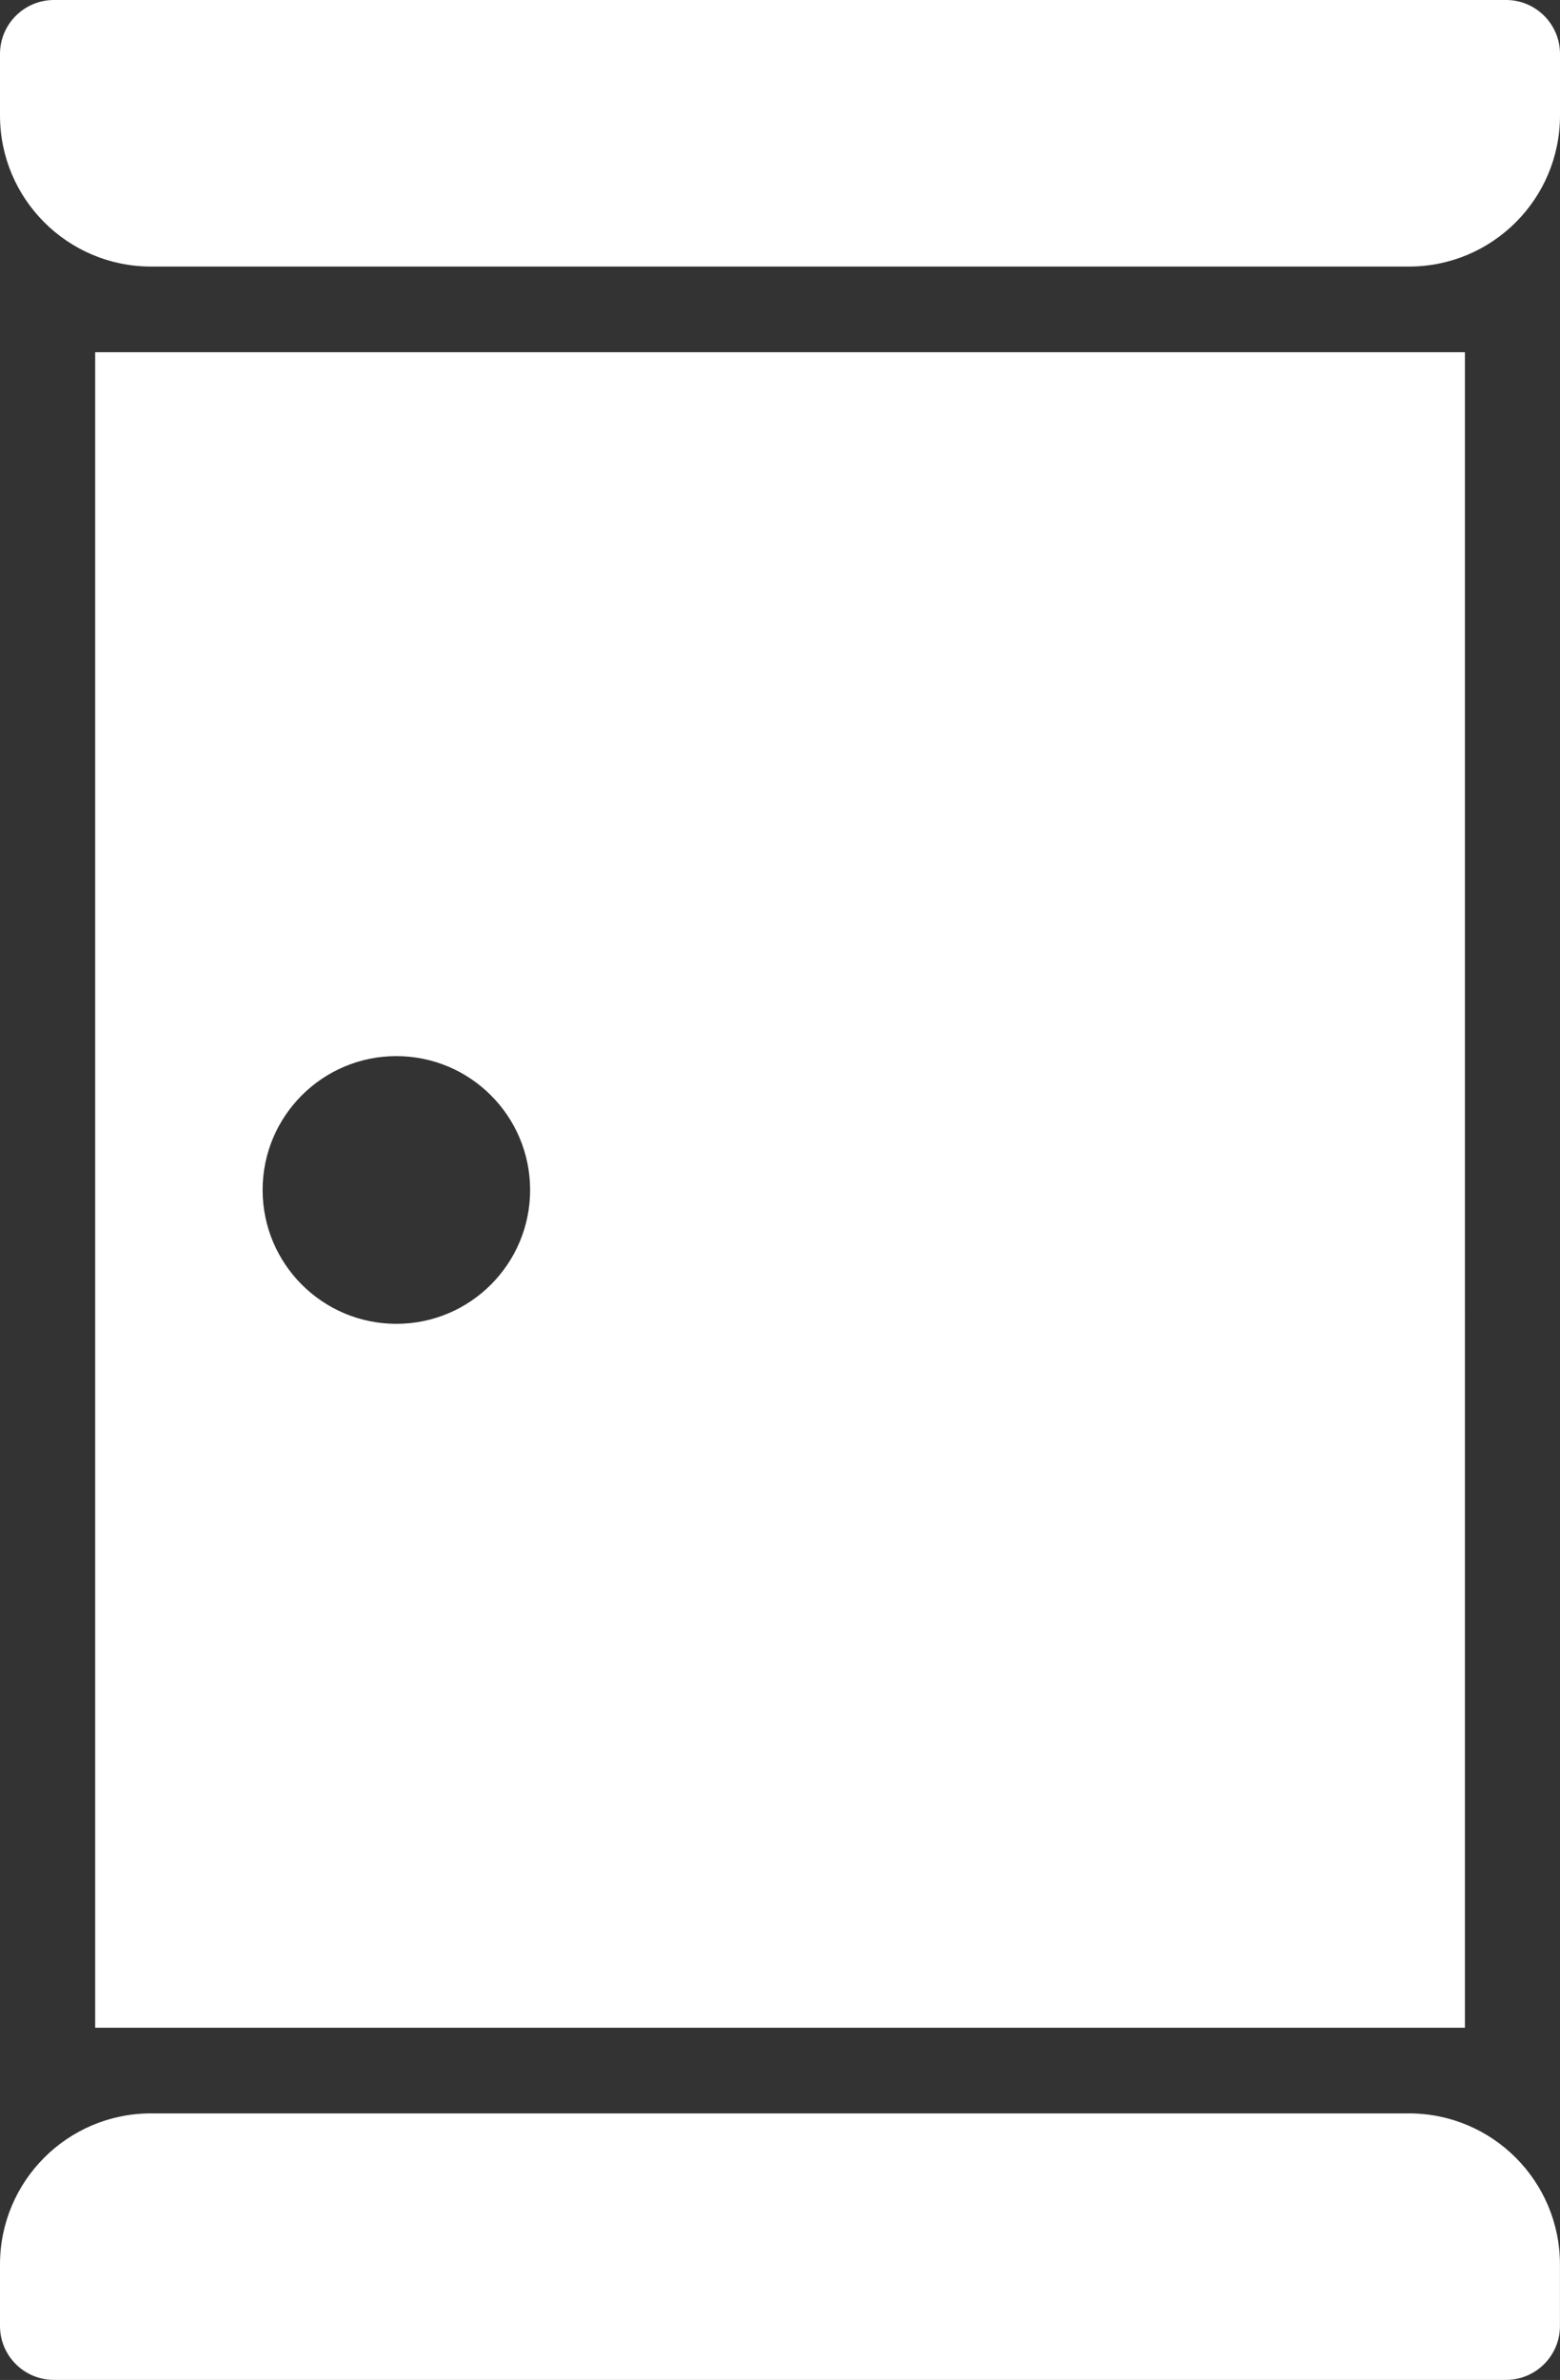
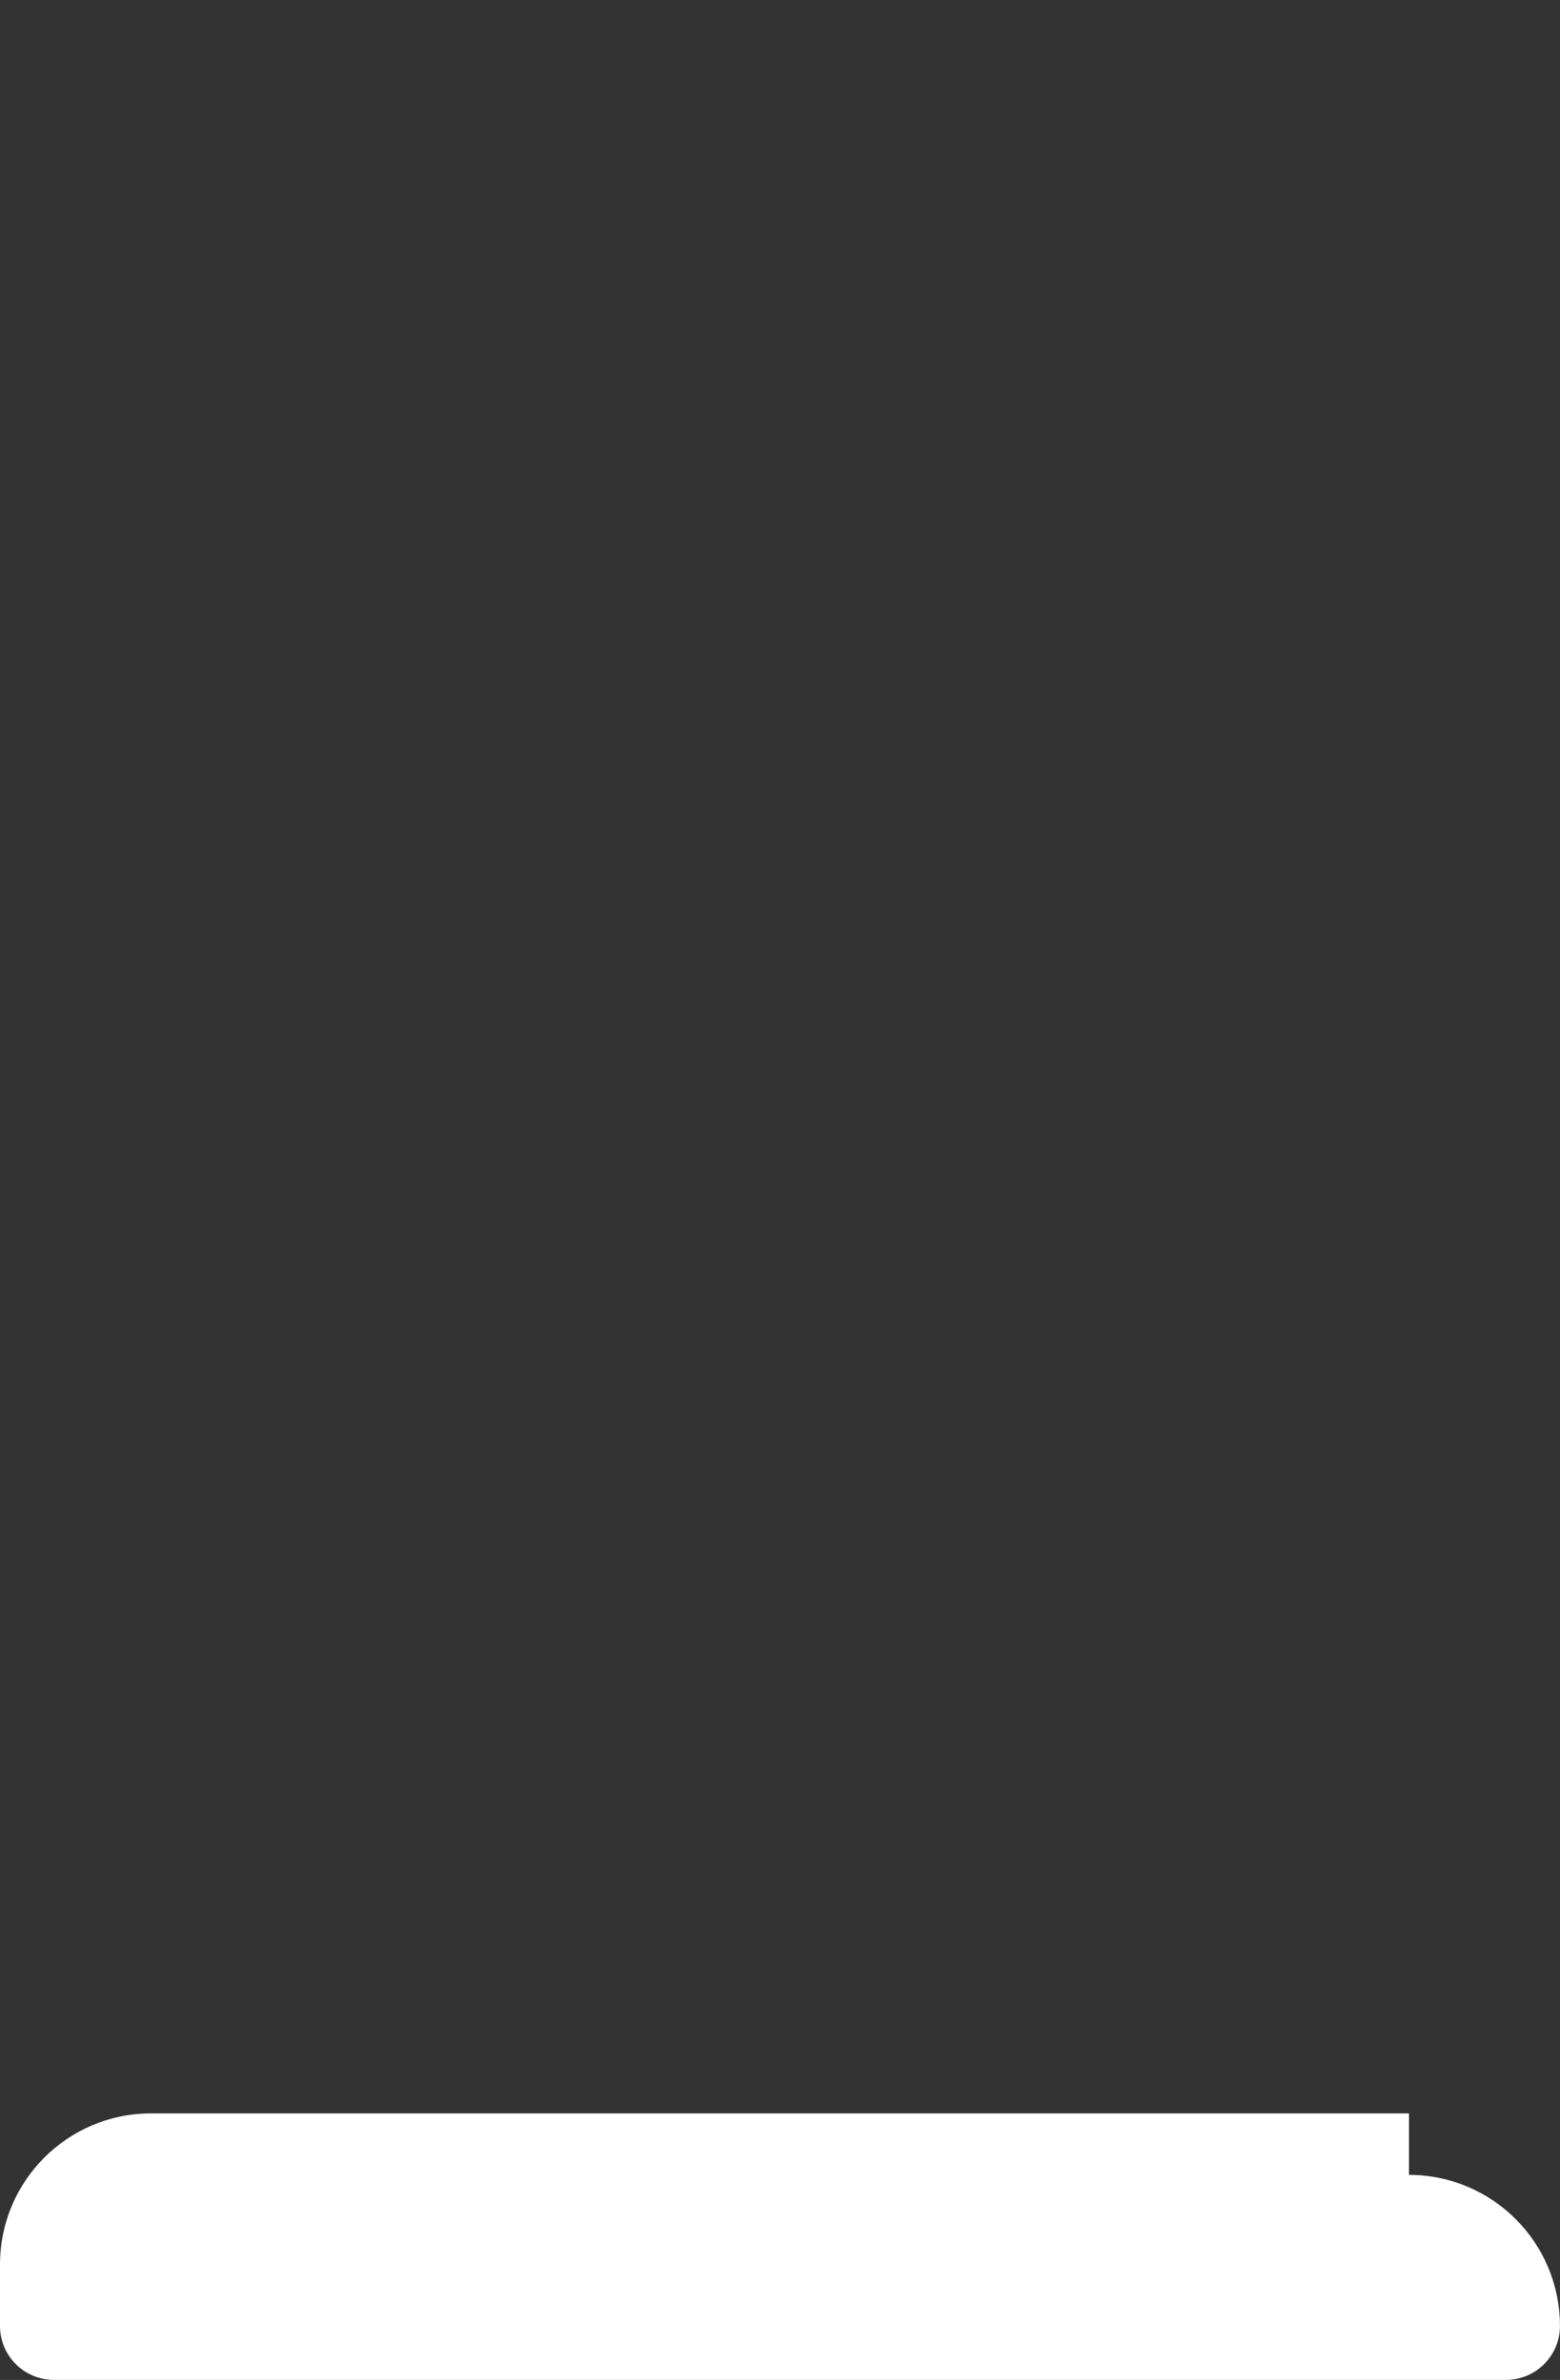
<svg xmlns="http://www.w3.org/2000/svg" id="_レイヤー_2" width="33.568" height="51.17" viewBox="0 0 33.568 51.17">
  <rect x="0" y="0" width="33.568" height="51.17" fill="#333333" stroke="none" />
  <defs>
    <style>.cls-1{fill:#fff;stroke-width:0px;}</style>
  </defs>
  <g id="_レイヤー_1-2">
-     <path class="cls-1" d="M32.408,0H1.161C.52,0,0,.52,0,1.16v1.322C0,4.276,1.455,5.731,3.25,5.731h27.069c1.795,0,3.249-1.455,3.249-3.249v-1.322c0-.64-.52-1.16-1.16-1.16Z" />
-     <path class="cls-1" d="M30.318,45.439H3.249c-1.795,0-3.249,1.455-3.249,3.249v1.322c0,.64.52,1.159,1.16,1.159h31.247c.64,0,1.16-.52,1.16-1.159v-1.322c0-1.794-1.454-3.249-3.249-3.249Z" />
-     <path class="cls-1" d="M31.521,7.573H2.048v36.024h29.474V7.573ZM8.529,28.463c-1.589,0-2.878-1.289-2.878-2.878s1.289-2.878,2.878-2.878,2.878,1.289,2.878,2.878-1.289,2.878-2.878,2.878Z" />
+     <path class="cls-1" d="M30.318,45.439H3.249c-1.795,0-3.249,1.455-3.249,3.249v1.322c0,.64.52,1.159,1.16,1.159h31.247c.64,0,1.16-.52,1.16-1.159c0-1.794-1.454-3.249-3.249-3.249Z" />
  </g>
</svg>